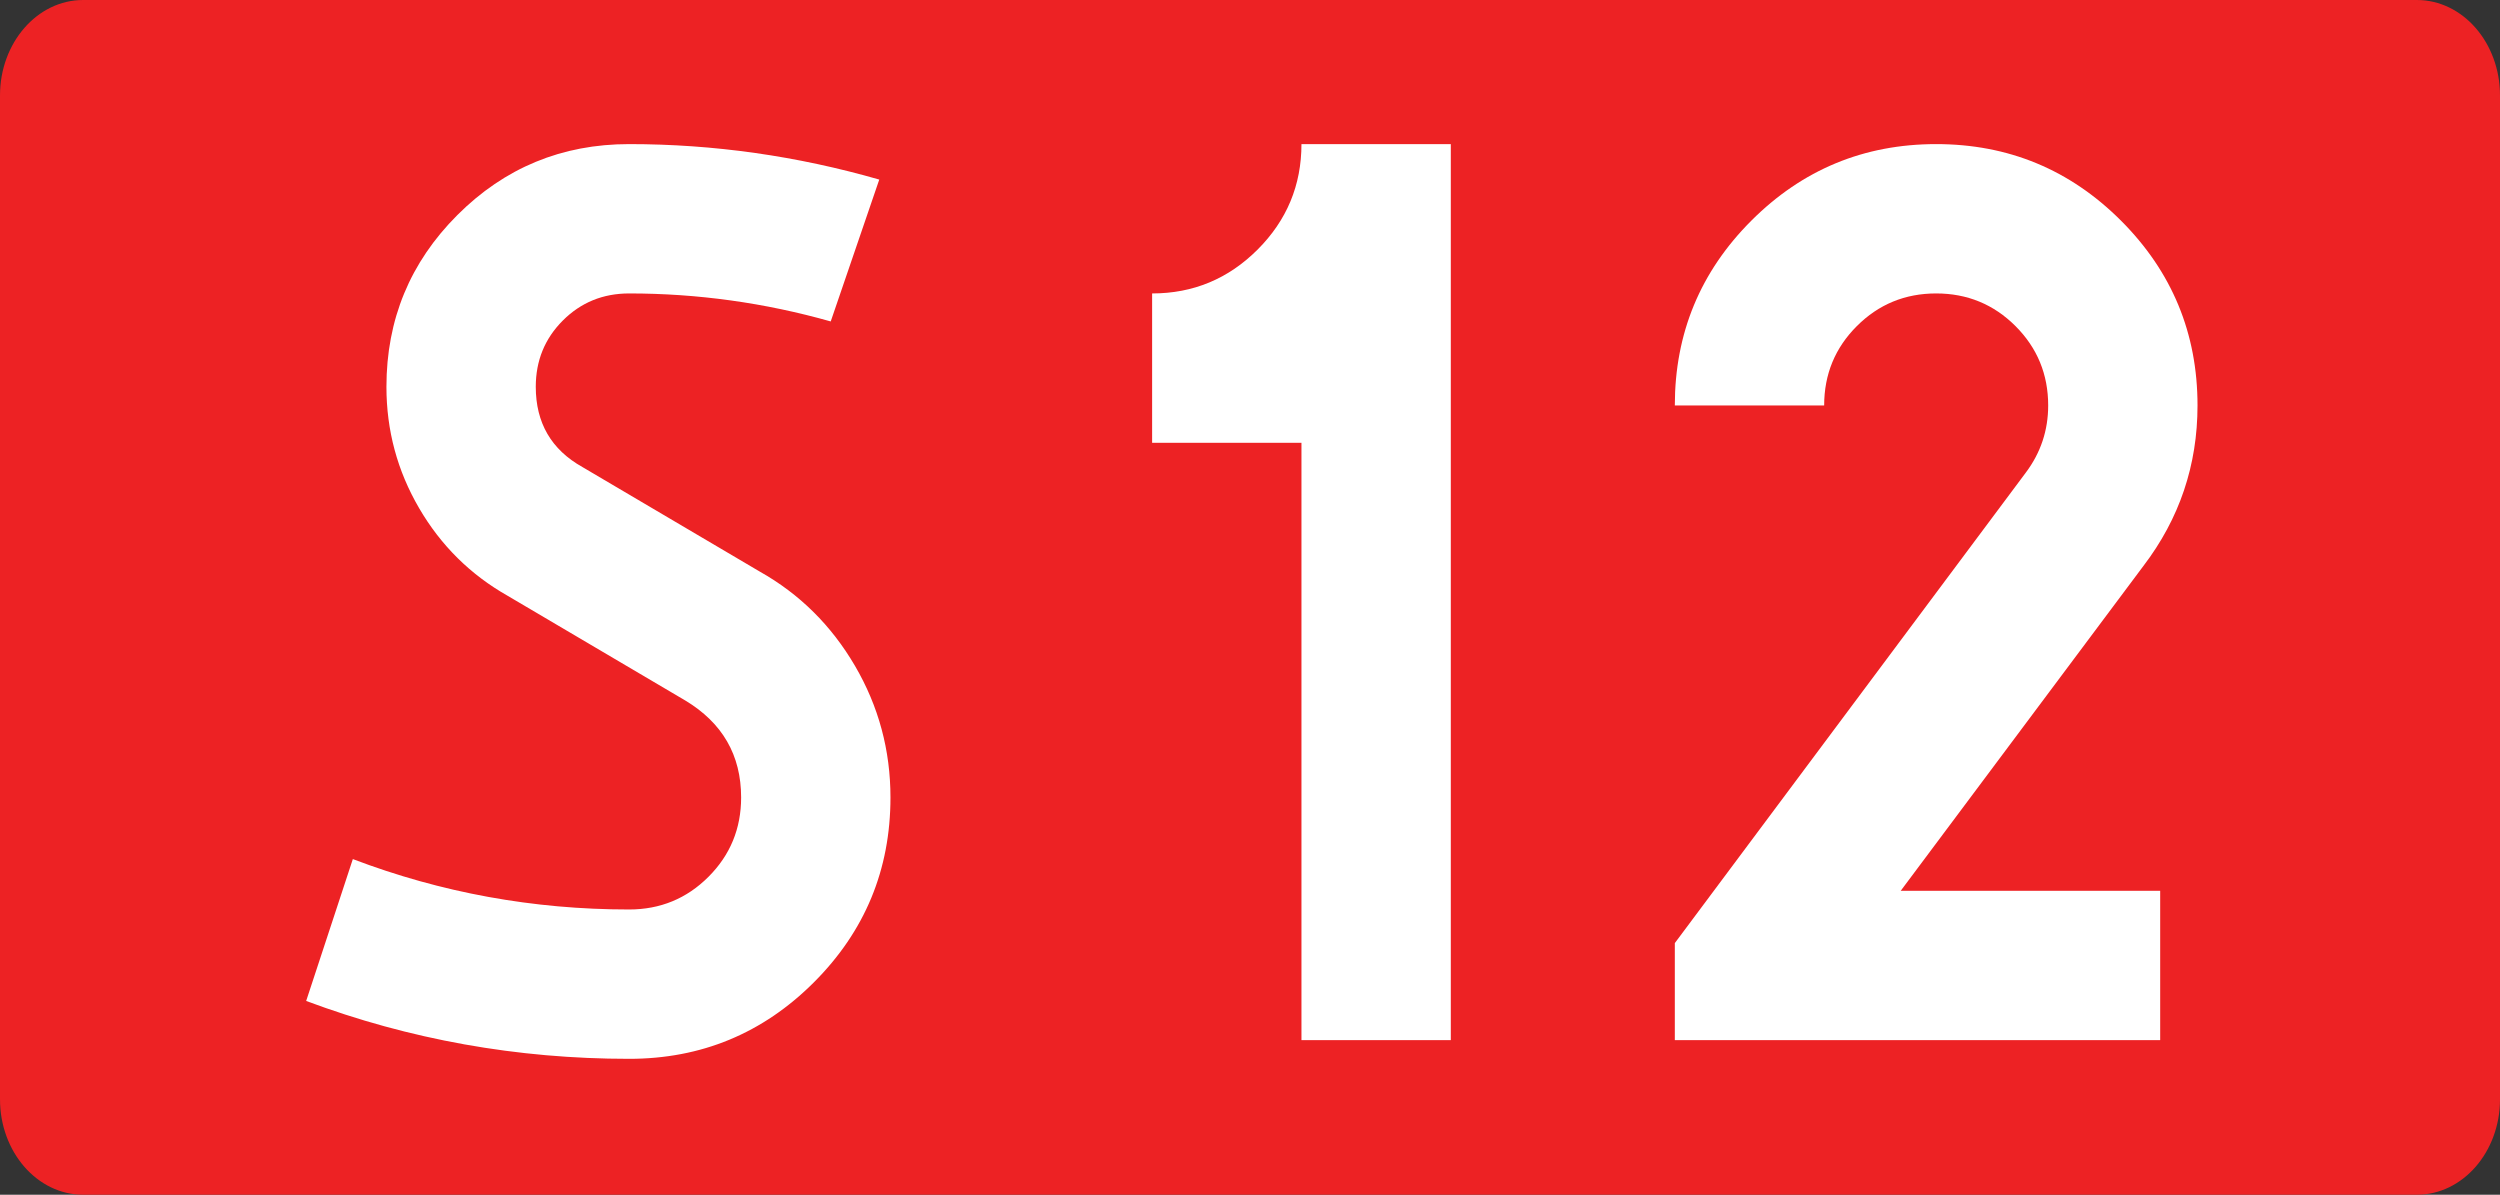
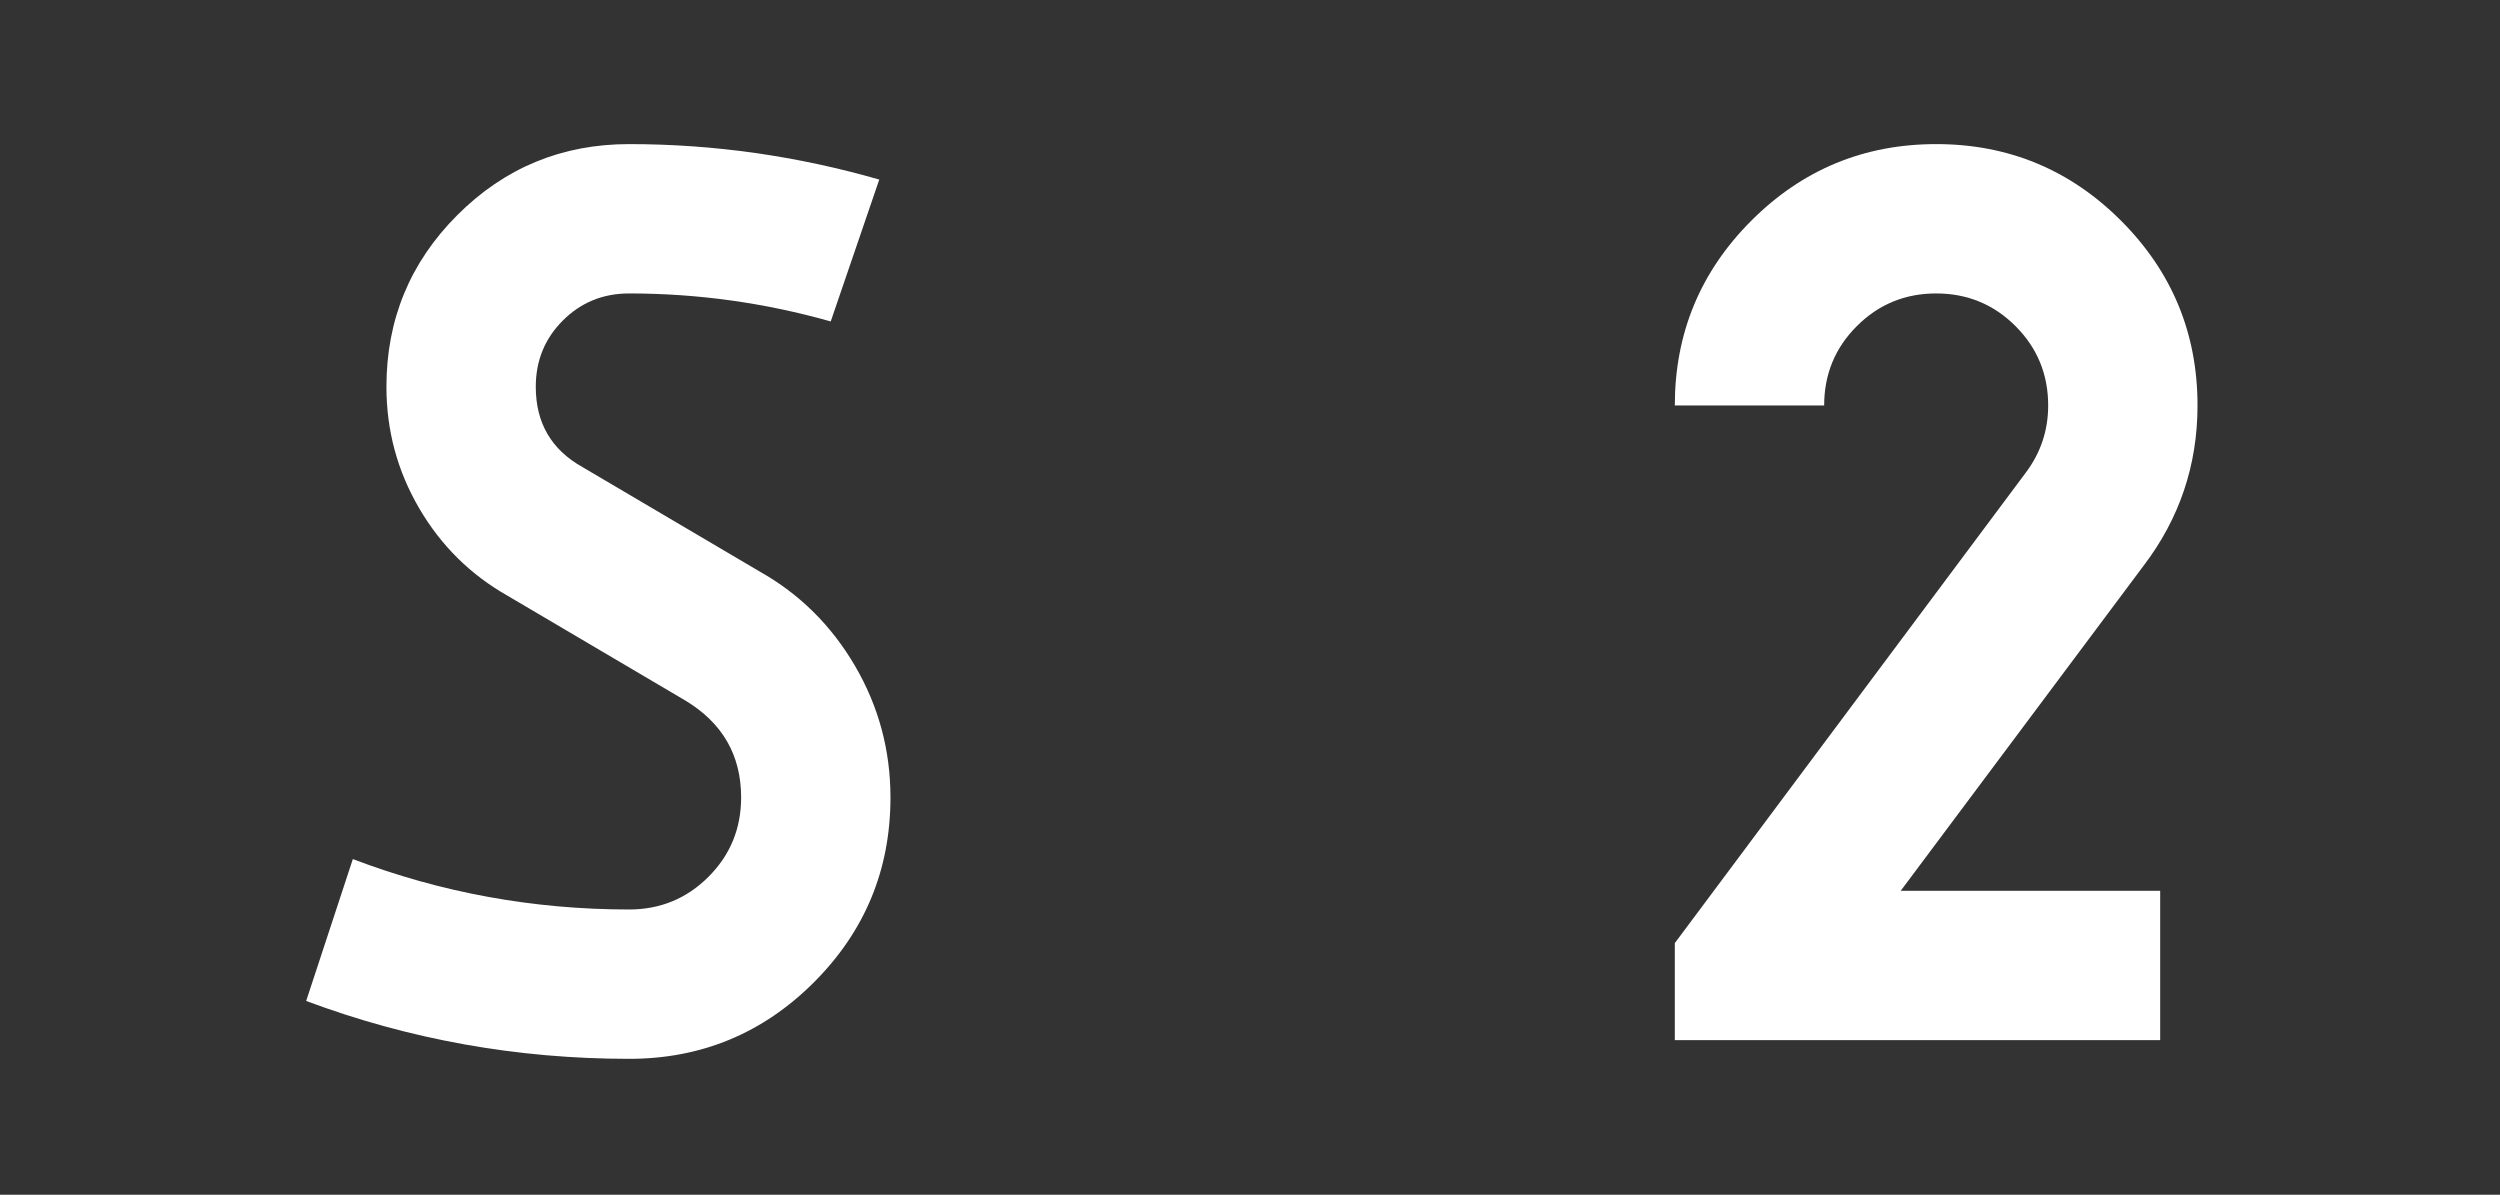
<svg xmlns="http://www.w3.org/2000/svg" xmlns:ns1="http://www.inkscape.org/namespaces/inkscape" xmlns:ns2="http://sodipodi.sourceforge.net/DTD/sodipodi-0.dtd" version="1.1" id="Vrstva_1" x="0px" y="0px" width="726.095" height="346.995" viewBox="0 0 726.095 346.995" enable-background="new 0 0 756.85 354.33" xml:space="preserve" ns1:version="0.48.0 r9654" ns2:docname="S12-PL.svg">
  <rect x="0" y="0" width="726.095" height="346.995" fill="#333333" stroke="none" />
  <defs id="defs14" />
  <ns2:namedview pagecolor="#ffffff" bordercolor="#666666" borderopacity="1" objecttolerance="10" gridtolerance="10" guidetolerance="10" ns1:pageopacity="0" ns1:pageshadow="2" ns1:window-width="640" ns1:window-height="480" id="namedview12" showgrid="false" fit-margin-top="0" fit-margin-left="0" fit-margin-right="0" fit-margin-bottom="0" ns1:zoom="0.63420759" ns1:cx="365.59699" ns1:cy="173.68299" ns1:window-x="0" ns1:window-y="0" ns1:window-maximized="0" ns1:current-layer="Vrstva_1" />
-   <path id="rect2780" d="M 24.151,0 H 701.942 c 13.339,0 24.153,12.417 24.153,27.734 v 291.53 c 0,15.315 -10.814,27.731 -24.153,27.731 H 24.151 C 10.813,346.995 -2.1338103e-6,334.579 -2.1338103e-6,319.264 V 27.733 C -2.1338103e-6,12.417 10.814,0 24.151,0 z" ns1:connector-curvature="0" style="fill:#ed2224" />
  <g id="g4" transform="translate(-12.828,-3.853)">
    <path d="m 211.813,207.276 -51.508,-30.362 c -10.844,-6.142 -19.434,-14.639 -25.754,-25.483 -6.328,-10.844 -9.488,-22.585 -9.488,-35.242 0,-19.519 6.862,-36.14 20.603,-49.881 13.733,-13.732 30.363,-20.603 49.881,-20.603 24.576,0 48.797,3.439 72.653,10.302 L 254.103,97.213 C 234.94,91.791 215.421,89.08 195.547,89.08 c -7.591,0 -14.012,2.626 -19.248,7.862 -5.244,5.244 -7.862,11.657 -7.862,19.248 0,10.488 4.516,18.256 13.555,23.314 l 51.508,30.363 c 11.564,6.506 20.781,15.639 27.651,27.381 6.862,11.75 10.302,24.491 10.302,38.224 0,20.968 -7.413,38.859 -22.229,53.677 -14.826,14.825 -32.718,22.229 -53.677,22.229 -32.531,0 -63.8,-5.6 -93.798,-16.808 l 13.555,-41.207 c 25.661,9.76 52.406,14.64 80.244,14.64 9.031,0 16.715,-3.16 23.043,-9.488 6.32,-6.319 9.488,-14.004 9.488,-23.043 0,-12.285 -5.422,-21.689 -16.266,-28.196 z" id="path6" ns1:connector-curvature="0" style="fill:#ffffff" />
-     <path d="m 347.447,89.08 c 11.928,0 22.137,-4.244 30.634,-12.741 8.489,-8.489 12.741,-18.706 12.741,-30.634 h 43.375 v 260.25 h -43.375 v -173.5 H 347.447 V 89.08 z" id="path8" ns1:connector-curvature="0" style="fill:#ffffff" />
    <path d="m 640.228,262.58 v 43.375 H 499.259 V 277.761 L 601.191,141.13 c 4.338,-5.777 6.506,-12.284 6.506,-19.519 0,-9.031 -3.168,-16.715 -9.488,-23.043 -6.328,-6.32 -14.012,-9.488 -23.043,-9.488 -9.039,0 -16.723,3.168 -23.043,9.488 -6.328,6.328 -9.488,14.012 -9.488,23.043 H 499.26 c 0,-20.959 7.404,-38.851 22.23,-53.677 14.816,-14.817 32.709,-22.229 53.676,-22.229 20.959,0 38.852,7.413 53.678,22.229 14.816,14.826 22.229,32.718 22.229,53.677 0,17.35 -5.244,32.896 -15.723,46.628 l -70.484,94.341 h 75.362 z" id="path10" ns1:connector-curvature="0" style="fill:#ffffff" />
  </g>
</svg>